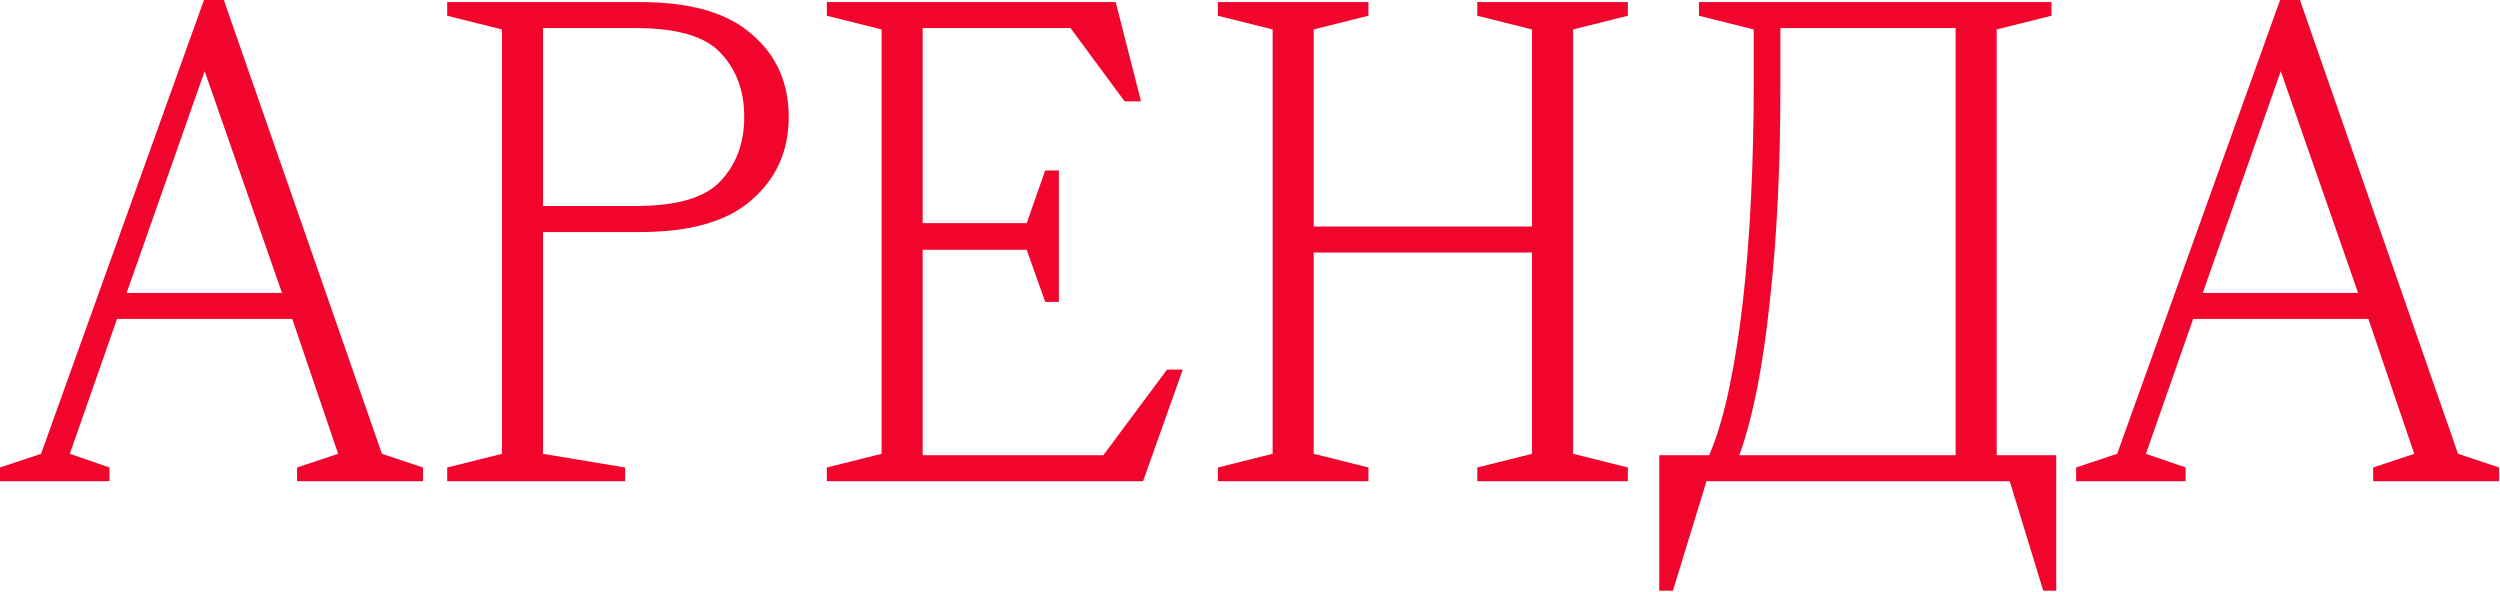
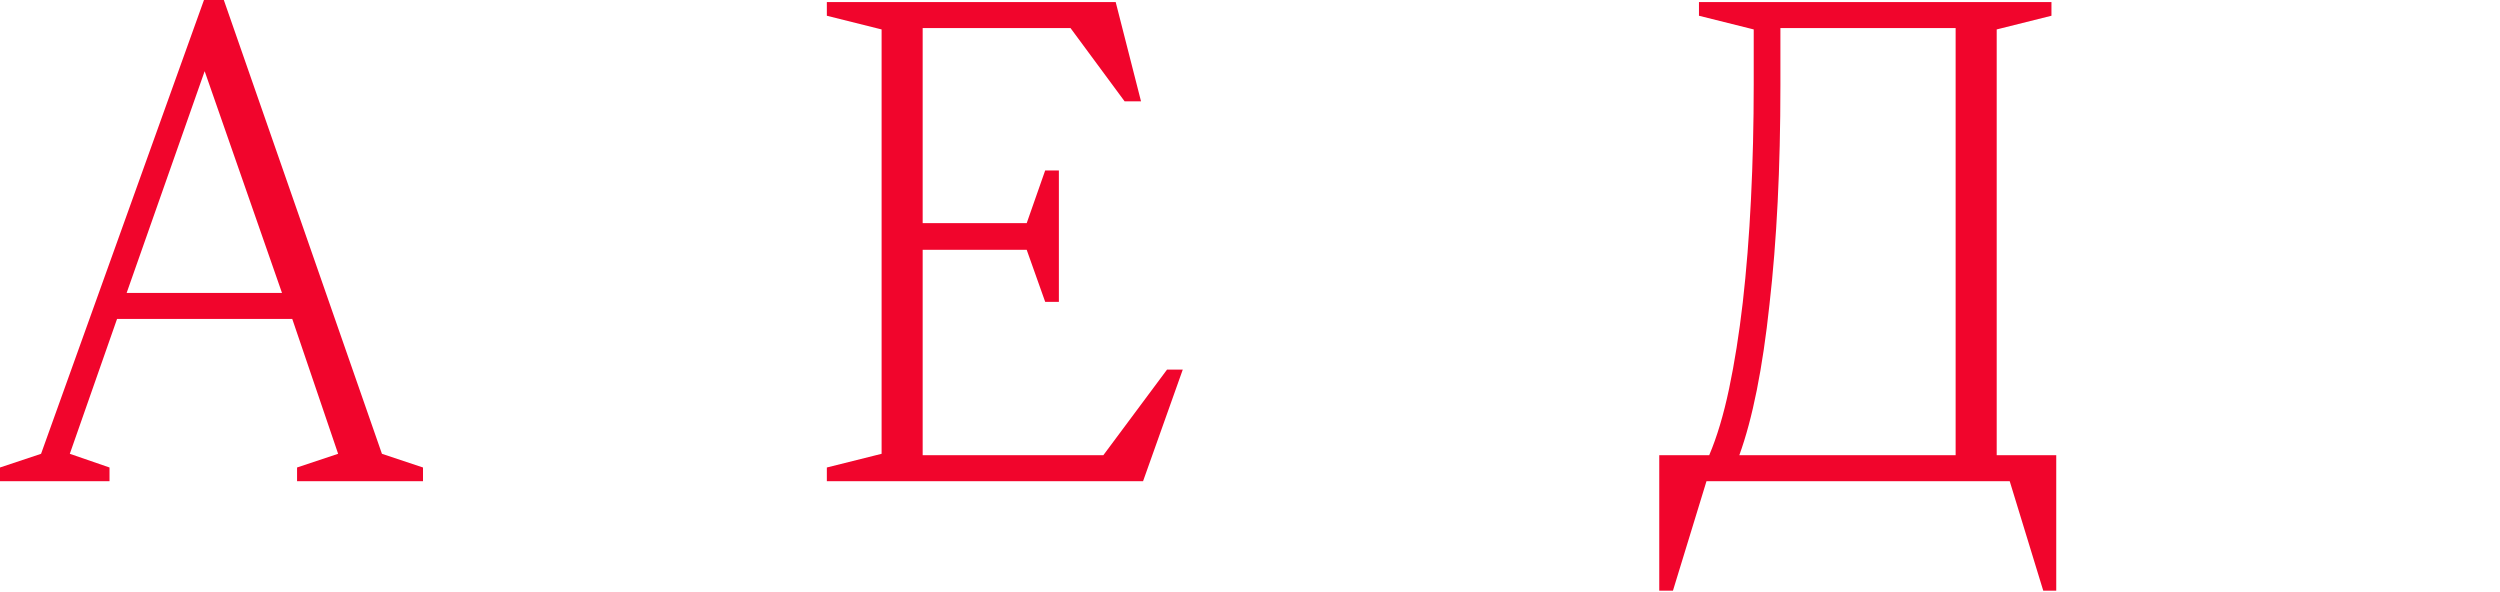
<svg xmlns="http://www.w3.org/2000/svg" width="1545" height="366" viewBox="0 0 1545 366" fill="none">
-   <path d="M1409.09 0H1421.36L1519.07 280.449L1544.45 288.909V297.369H1466.62V288.909L1492 280.449L1463.66 197.118H1355.37L1326.19 280.449L1350.72 288.909V297.369H1283.04V288.909L1308.42 280.449L1409.09 0ZM1361.29 181.044H1457.32L1409.52 43.992L1361.29 181.044Z" fill="#F1052C" />
  <path d="M1054.61 297.369L1033.88 365.049H1025.42V281.295H1056.3C1061.1 270.015 1065.18 256.338 1068.57 240.264C1071.95 224.19 1074.77 206.424 1077.03 186.966C1079.28 167.226 1080.98 145.935 1082.1 123.093C1083.23 100.251 1083.8 76.564 1083.8 52.029V18.189L1049.96 9.73V1.27H1267.8V9.73L1233.96 18.189V281.295H1270.76V365.049H1262.73L1242 297.369H1054.61ZM1100.29 52.876C1100.29 103.635 1098.04 148.755 1093.53 188.235C1089.3 227.715 1083.09 258.735 1074.91 281.295H1208.58V17.343H1100.29V52.876Z" fill="#F1052C" />
-   <path d="M786.486 18.189L752.646 9.73V1.27H845.706V9.73L811.866 18.189V140.013H946.803V18.189L912.964 9.73V1.27H1006.03V9.73L972.183 18.189V280.449L1006.03 288.909V297.369H912.964V288.909L946.803 280.449V156.087H811.866V280.449L845.706 288.909V297.369H752.646V288.909L786.486 280.449V18.189Z" fill="#F1052C" />
  <path d="M634.506 154.395H570.21V281.295H681.882L721.221 228.42H730.95L706.416 297.369H510.99V288.909L544.83 280.449V18.189L510.99 9.73V1.27H689.496L705.147 62.605H694.995L661.578 17.343H570.21V137.898H634.506L645.927 105.327H654.387V186.543H645.927L634.506 154.395Z" fill="#F1052C" />
-   <path d="M395.643 143.397H335.577V280.449L386.337 288.909V297.369H276.357V288.909L310.197 280.449V18.189L276.357 9.73V1.27H395.643C426.663 1.27 449.646 7.897 464.592 21.151C479.82 34.123 487.434 51.184 487.434 72.334C487.434 93.201 479.82 110.262 464.592 123.516C449.646 136.77 426.663 143.397 395.643 143.397ZM392.682 17.343H335.577V127.323H392.682C418.062 127.323 435.546 122.247 445.134 112.095C455.004 101.661 459.939 88.407 459.939 72.334C459.939 56.26 455.145 43.147 445.557 32.995C436.251 22.561 418.626 17.343 392.682 17.343Z" fill="#F1052C" />
  <path d="M126.054 0H138.321L236.034 280.449L261.414 288.909V297.369H183.582V288.909L208.962 280.449L180.621 197.118H72.333L43.146 280.449L67.68 288.909V297.369H0V288.909L25.38 280.449L126.054 0ZM78.255 181.044H174.276L126.477 43.992L78.255 181.044Z" fill="#F1052C" />
</svg>